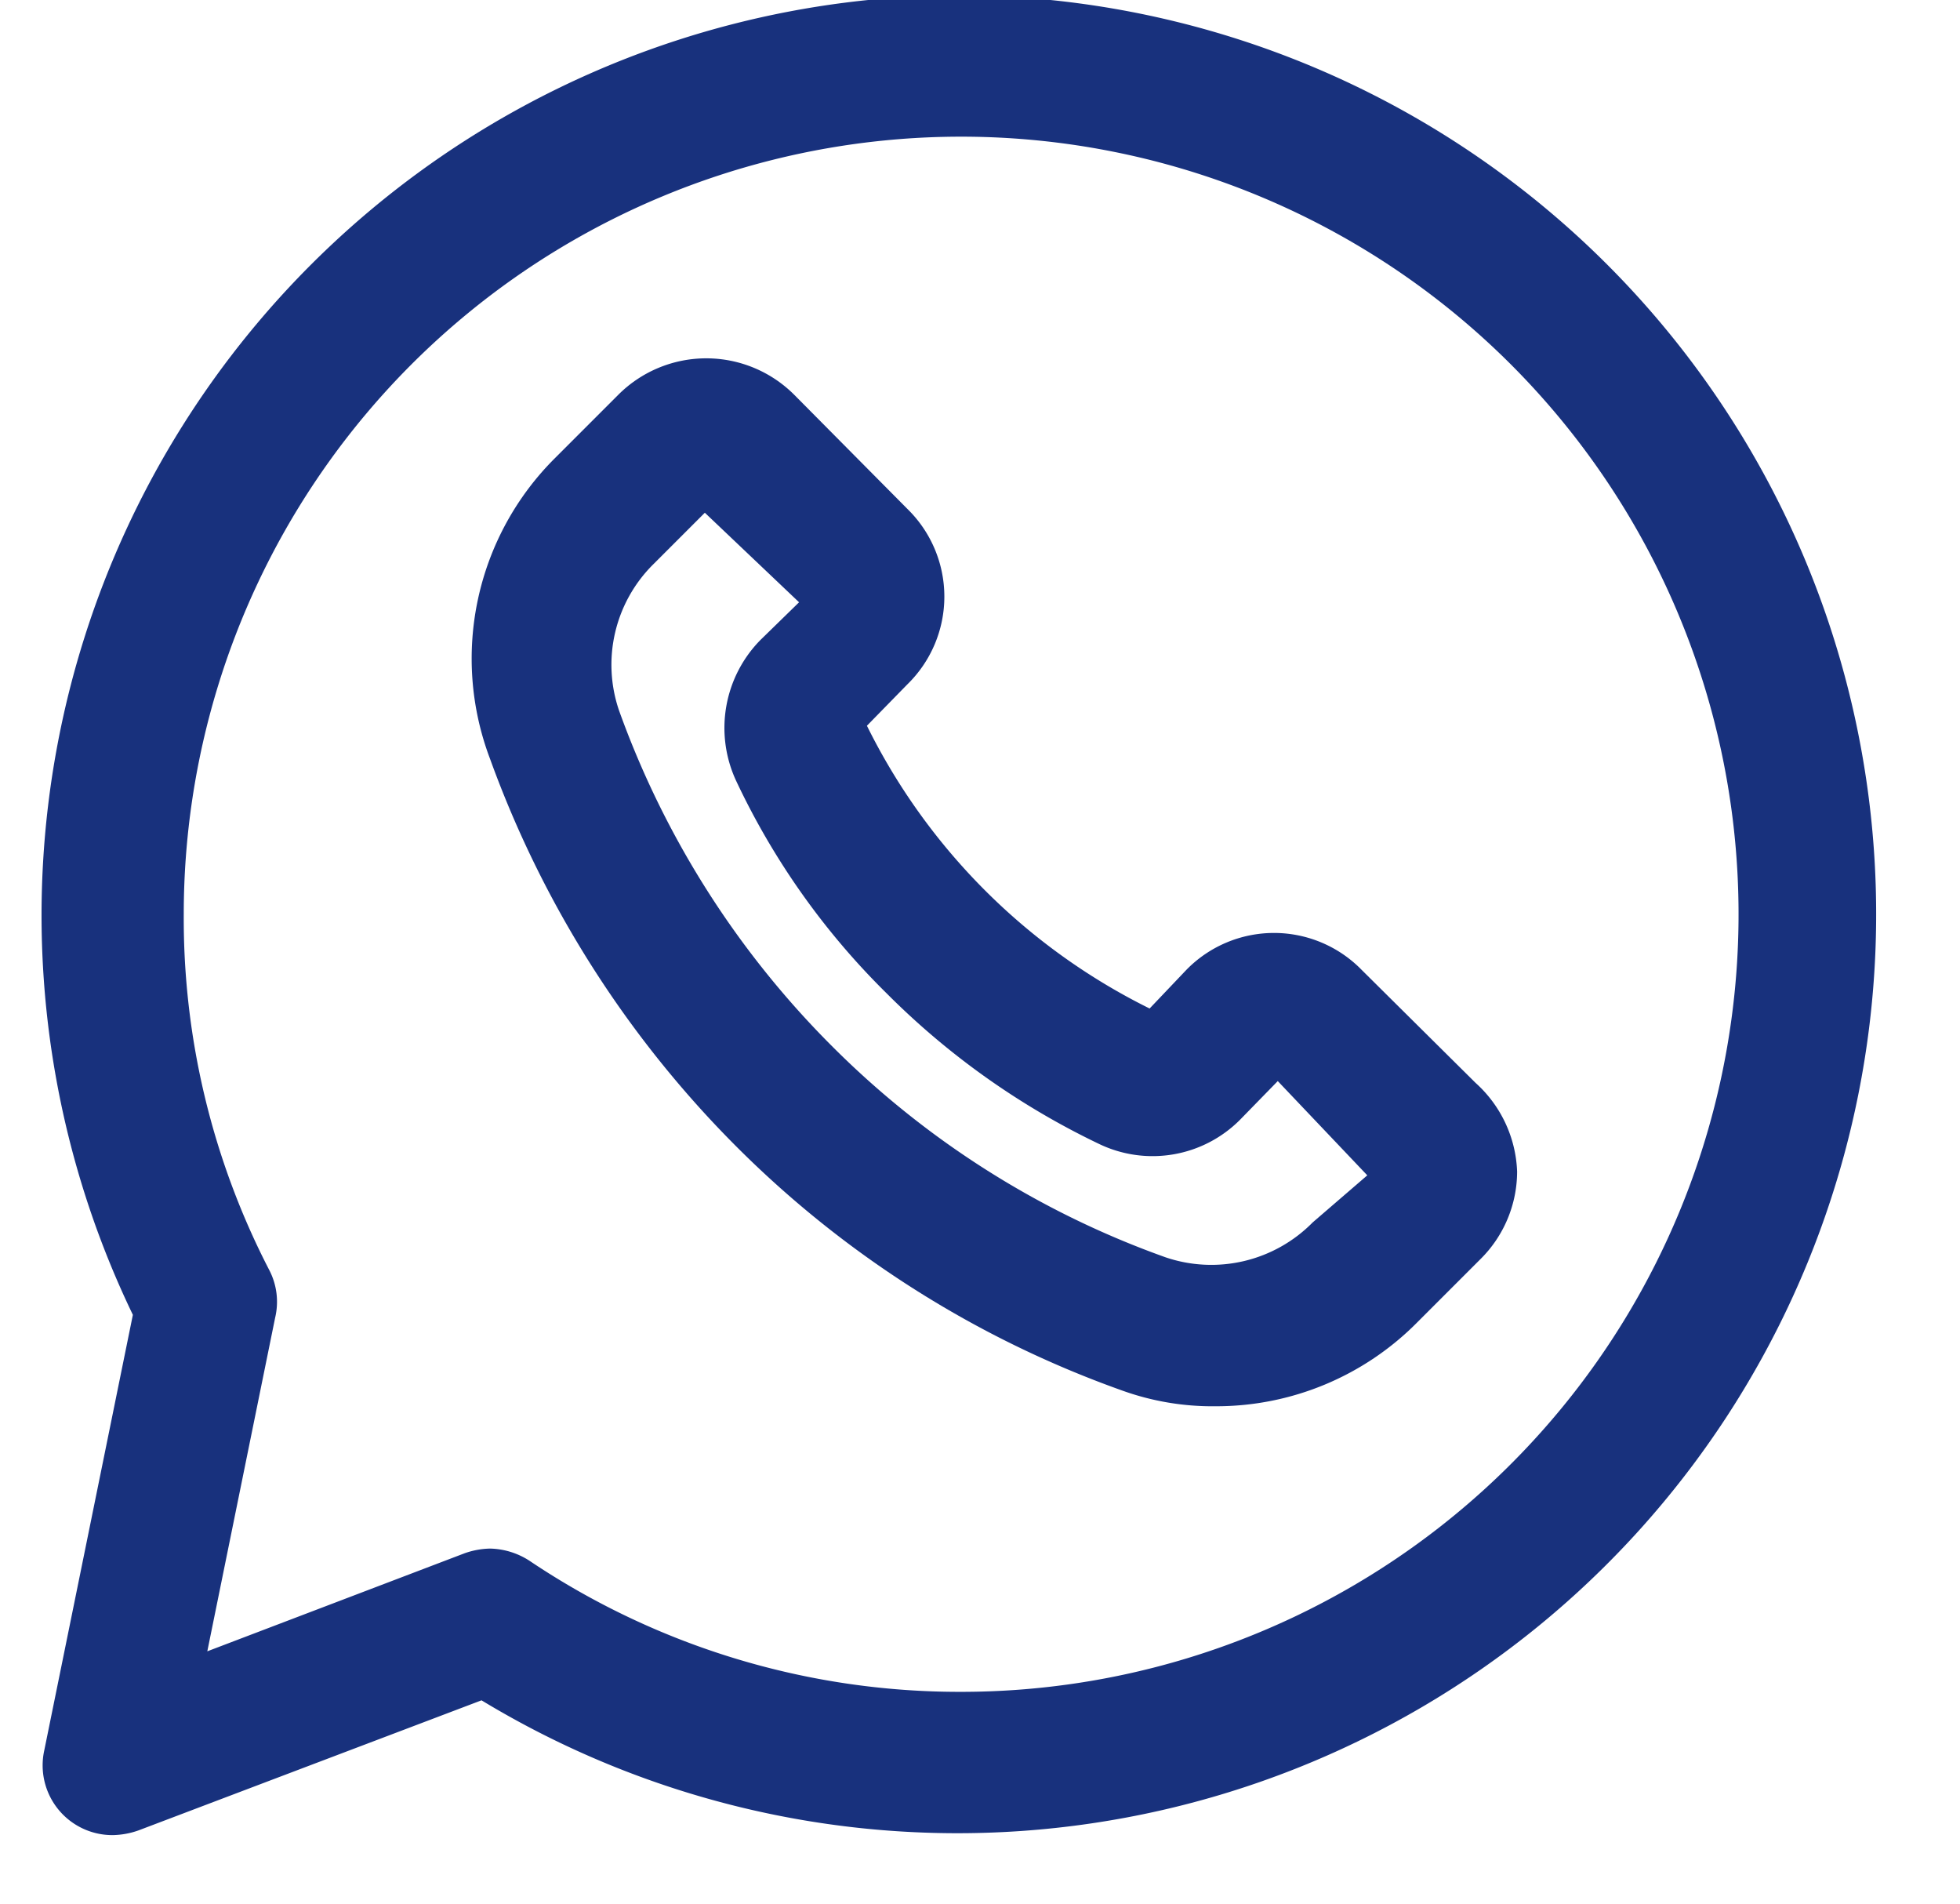
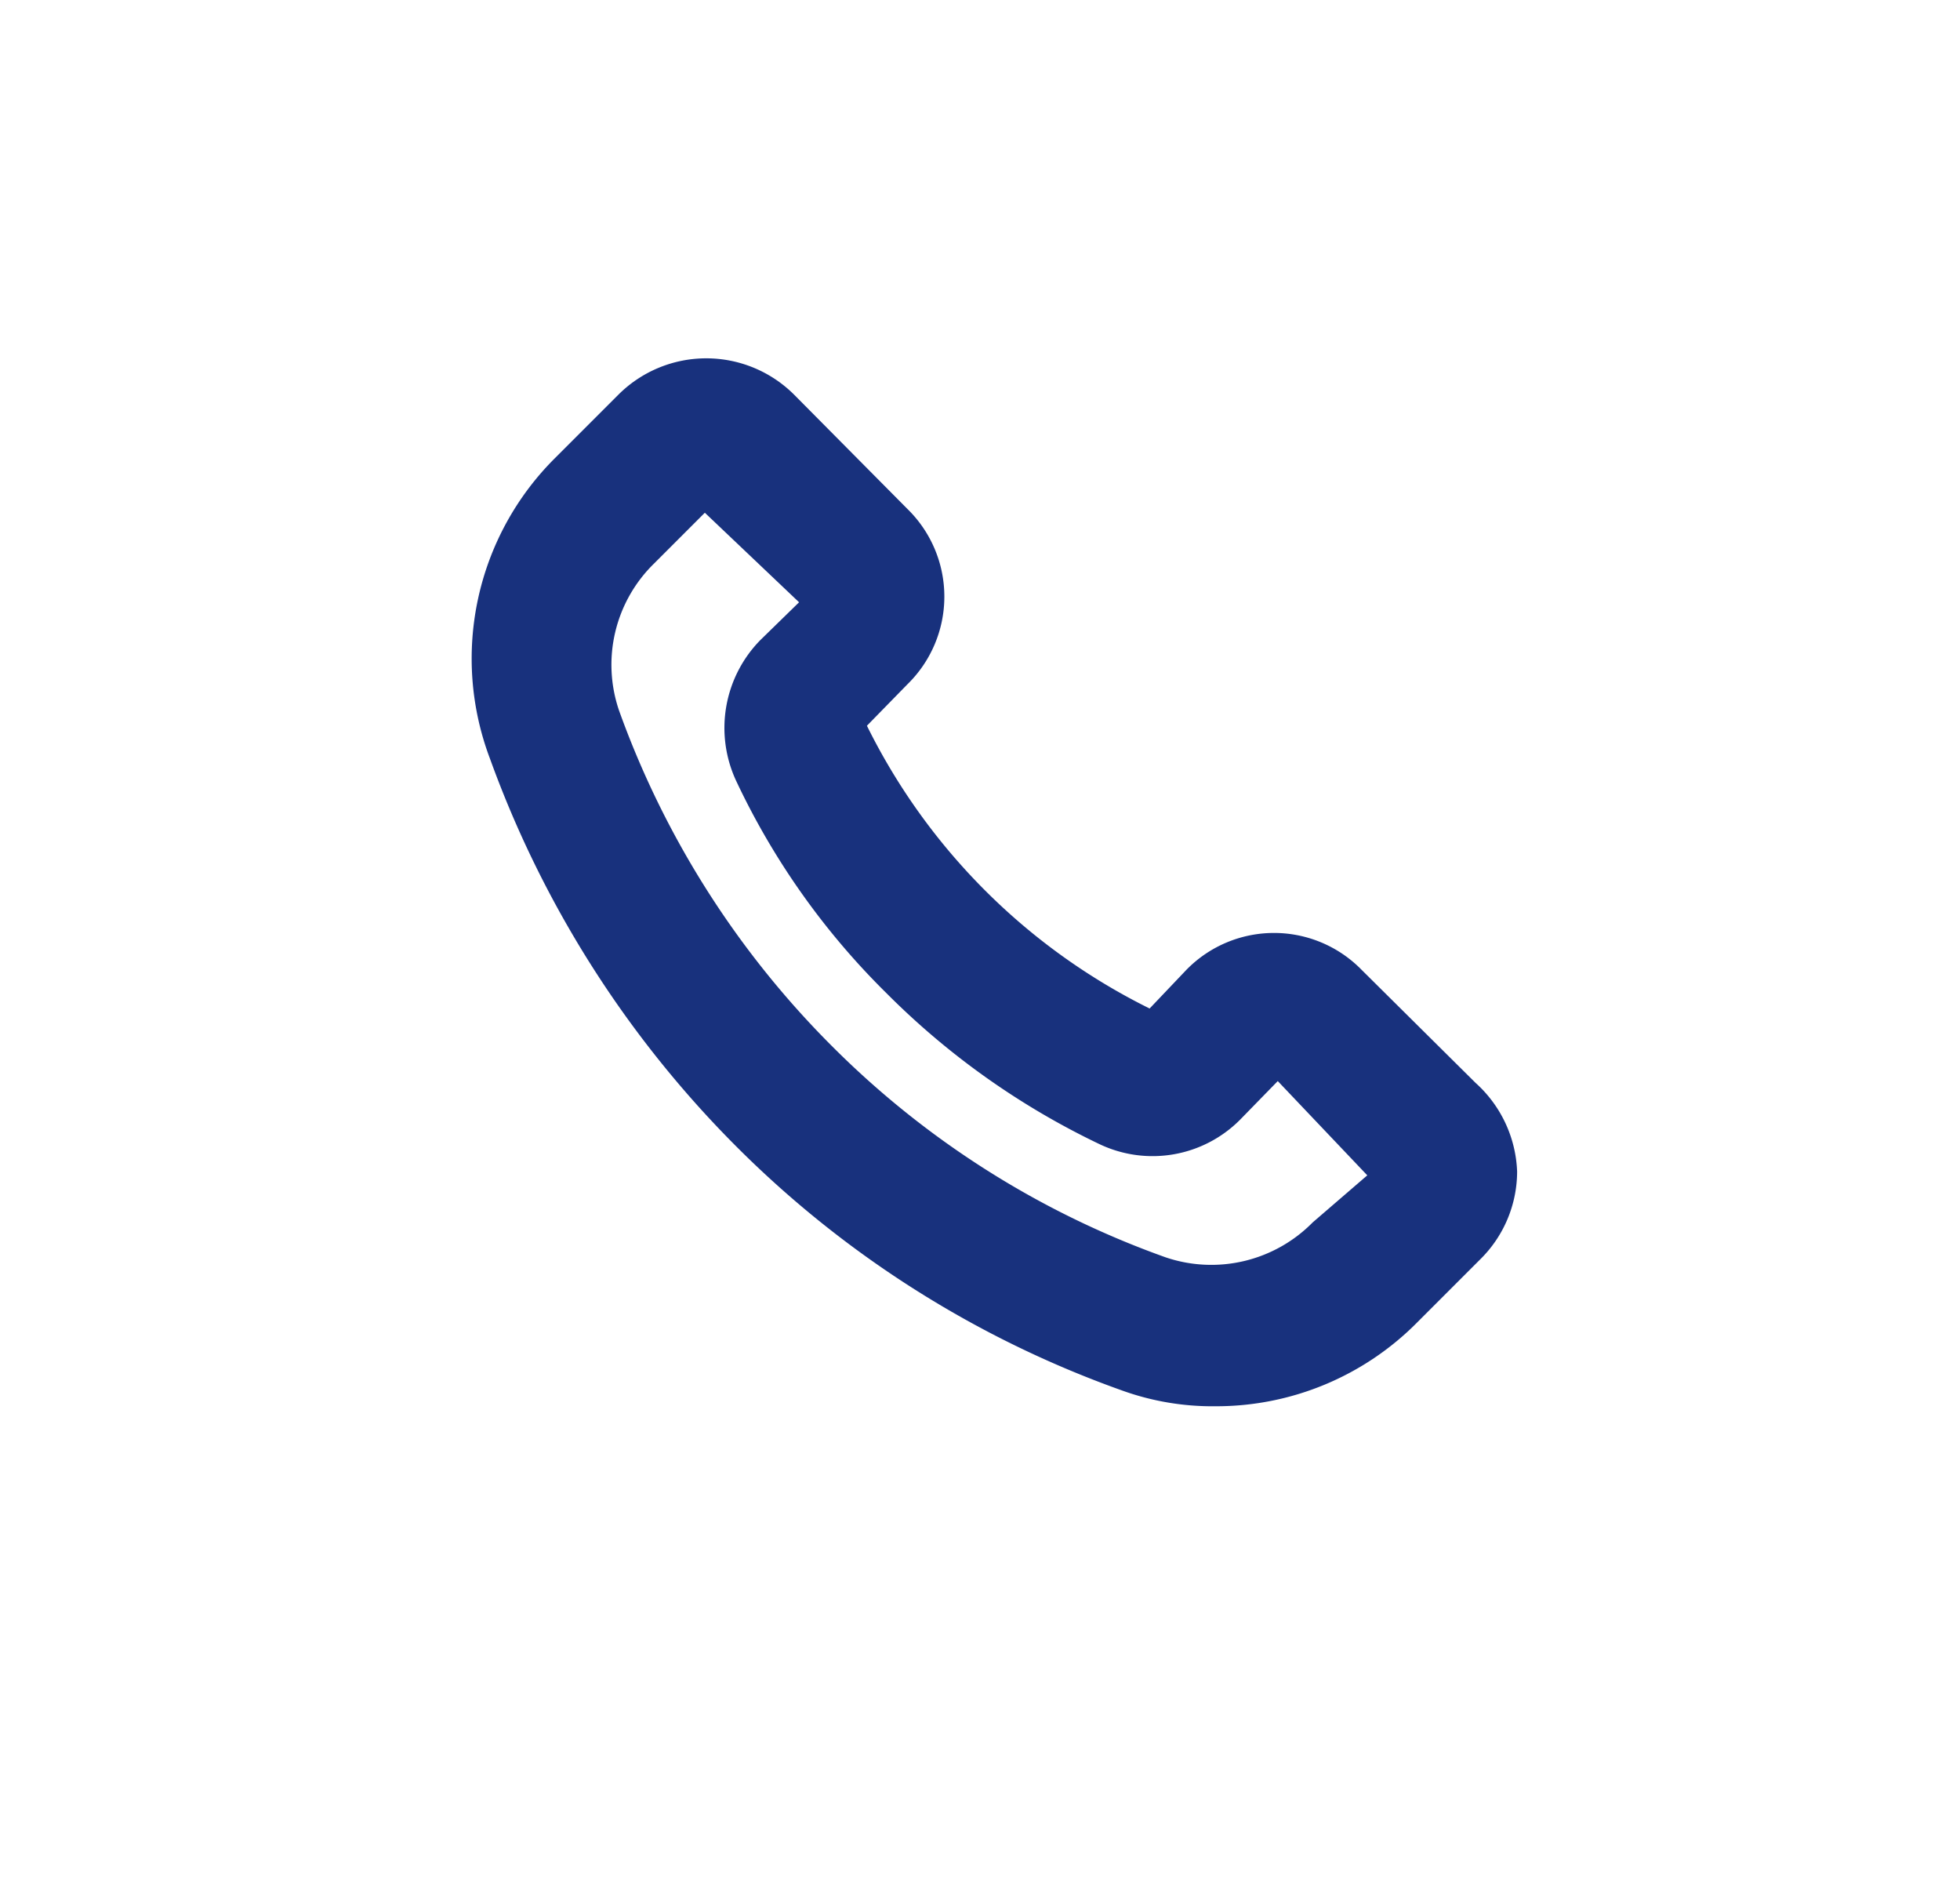
<svg xmlns="http://www.w3.org/2000/svg" fill="#18317d" height="20.2" preserveAspectRatio="xMidYMid meet" version="1" viewBox="1.8 2.3 20.8 20.2" width="20.8" zoomAndPan="magnify">
  <g id="change1_1">
    <path d="M17.46,13.79l-1.21-1.2a1.3,1.3,0,0,0-1.86,0L14,13a6.62,6.62,0,0,1-3-3l.43-.44a1.3,1.3,0,0,0,0-1.86l-1.2-1.21a1.32,1.32,0,0,0-1.87,0l-.67.67A3,3,0,0,0,7,10.35a11.22,11.22,0,0,0,2.6,4.1,11,11,0,0,0,4.1,2.6,2.83,2.83,0,0,0,1,.17,3,3,0,0,0,2.14-.89l.67-.67a1.31,1.31,0,0,0,.39-.93A1.33,1.33,0,0,0,17.46,13.79Zm-1.73,1.48a1.51,1.51,0,0,1-1.56.37,9.51,9.51,0,0,1-3.55-2.25A9.64,9.64,0,0,1,8.37,9.84a1.5,1.5,0,0,1,.37-1.56l.54-.54,1,.95-.41.4a1.33,1.33,0,0,0-.26,1.49,7.86,7.86,0,0,0,1.6,2.26,8.14,8.14,0,0,0,2.26,1.6,1.31,1.31,0,0,0,1.49-.26l.4-.41.95,1Z" />
-     <path d="M12,2.25a9.76,9.76,0,0,0-8.79,14l-.94,4.62a.74.74,0,0,0,.73.9.86.86,0,0,0,.27-.05l3.64-1.38A9.75,9.75,0,1,0,12,2.25Zm0,18a8.18,8.18,0,0,1-4.58-1.39A.8.8,0,0,0,7,18.73a.86.86,0,0,0-.27.05L4,19.82l.72-3.54a.73.73,0,0,0-.06-.5A8.12,8.12,0,0,1,3.75,12,8.25,8.25,0,1,1,12,20.25Z" />
  </g>
</svg>